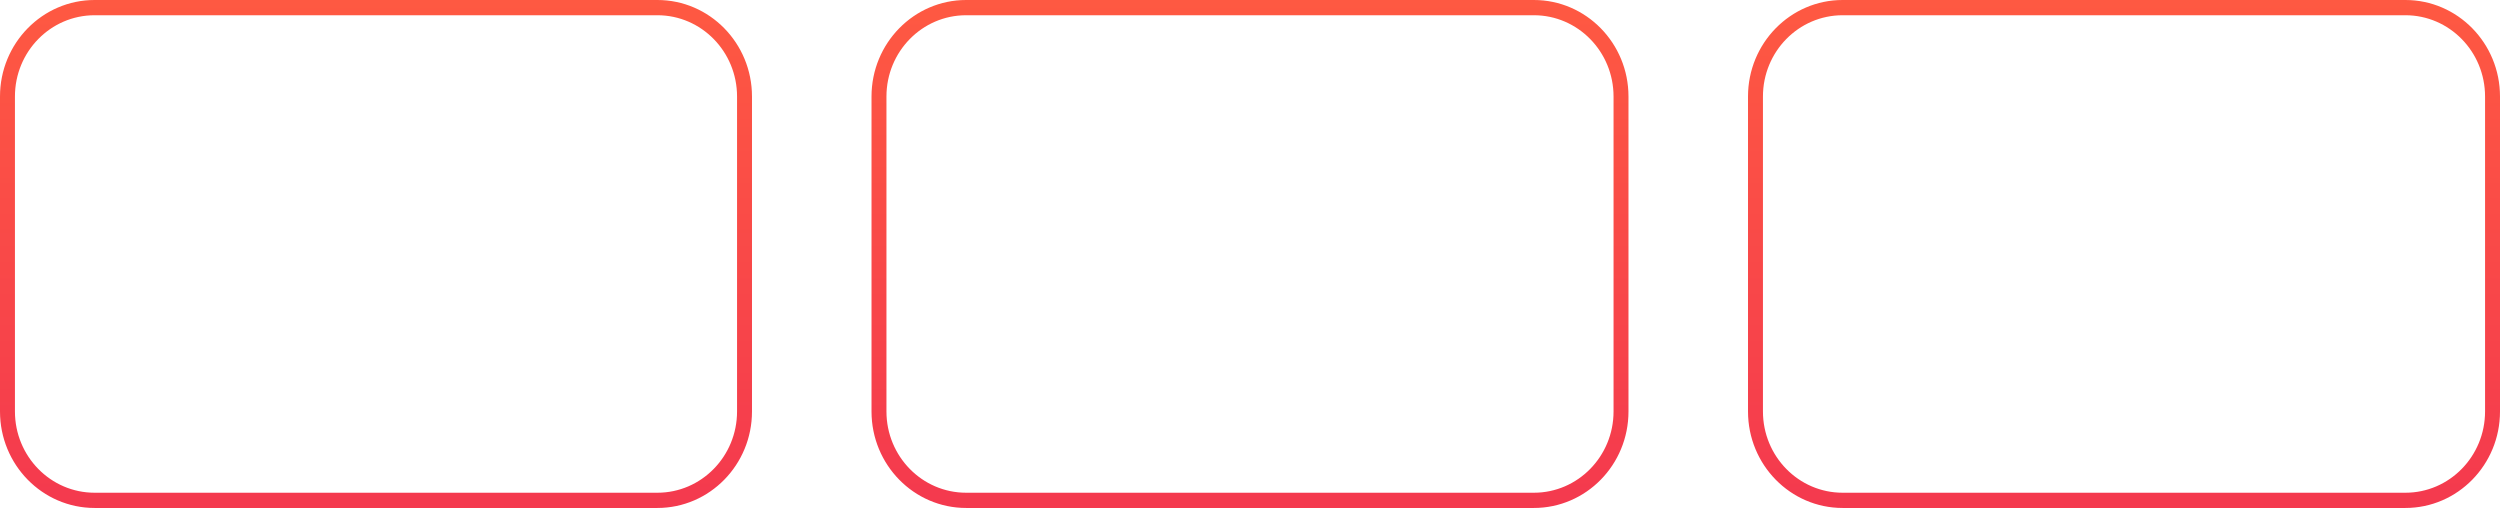
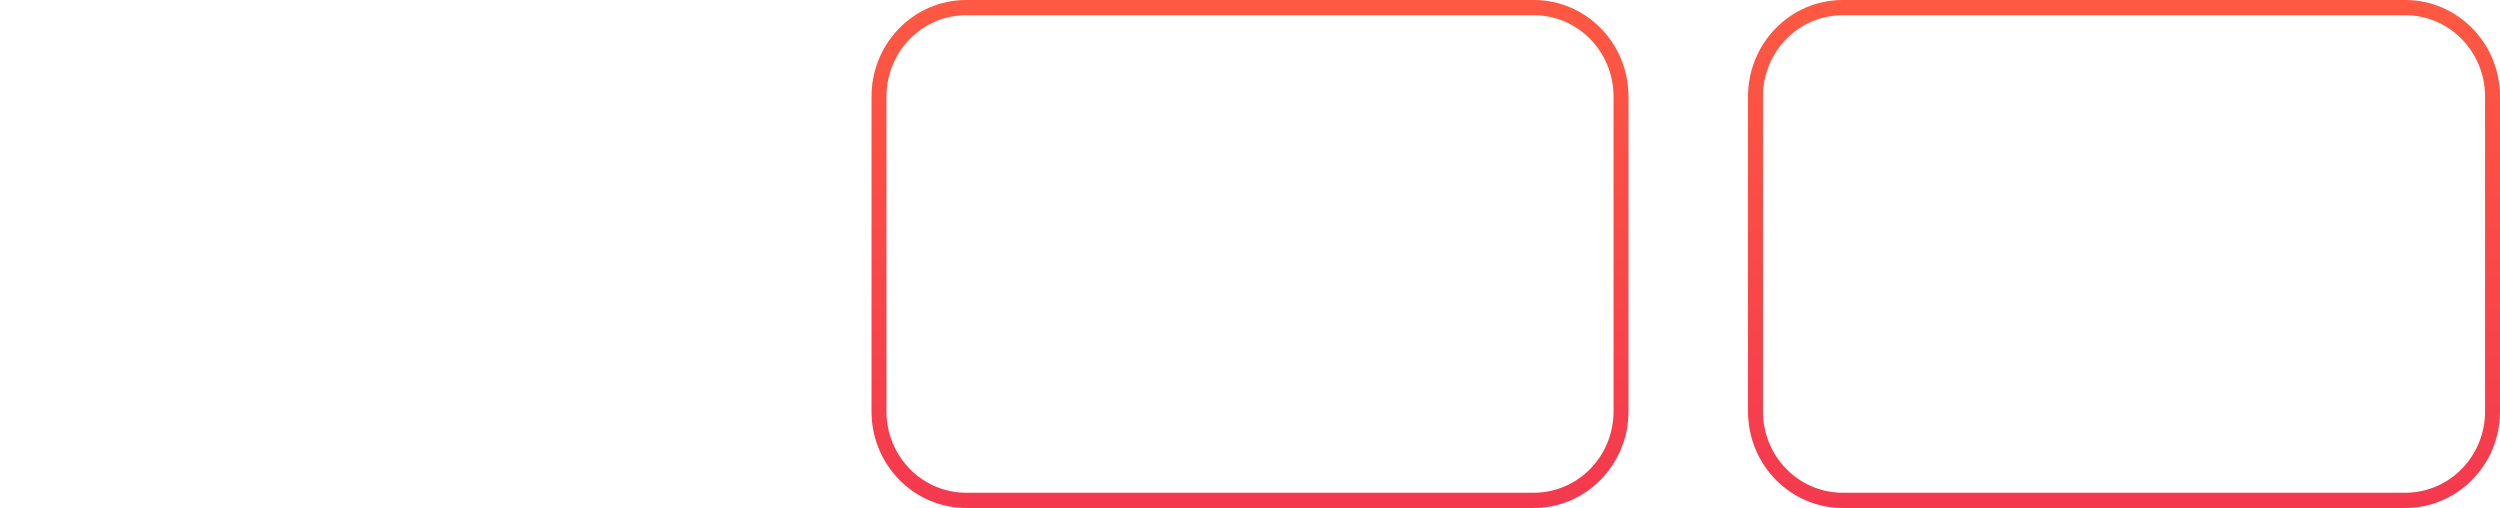
<svg xmlns="http://www.w3.org/2000/svg" width="502" height="102" viewBox="0 0 502 102" fill="none">
-   <path fill-rule="evenodd" clip-rule="evenodd" d="M0 82.62C0 93.323 8.507 102 19 102L132 102C142.493 102 151 93.323 151 82.62V19.38C151 8.677 142.493 1.31454e-05 132 1.20355e-05L19 0C8.507 0 8.46607e-06 8.677 7.24061e-06 19.38L0 82.62ZM3 19.38L3 82.62C3 91.633 10.163 98.94 19 98.94L132 98.94C140.837 98.94 148 91.633 148 82.62V19.38C148 10.367 140.837 3.06 132 3.06L19 3.06C10.164 3.06 3 10.367 3 19.38Z" fill="url(#paint0_linear_125_1116)" />
  <path fill-rule="evenodd" clip-rule="evenodd" d="M175 82.62C175 93.323 183.507 102 194 102L308 102C318.493 102 327 93.323 327 82.62V19.38C327 8.677 318.493 1.26163e-05 308 1.15529e-05L194 0C183.507 0 175 8.677 175 19.38L175 82.62ZM178 19.38L178 82.62C178 91.633 185.163 98.94 194 98.94L308 98.94C316.837 98.94 324 91.633 324 82.62V19.38C324 10.367 316.837 3.06 308 3.06L194 3.06C185.163 3.06 178 10.367 178 19.38Z" fill="url(#paint1_linear_125_1116)" />
  <path fill-rule="evenodd" clip-rule="evenodd" d="M370 102C359.507 102 351 93.323 351 82.62V19.38C351 8.677 359.507 0 370 0L483 1.14515e-05C493.493 1.25149e-05 502 8.677 502 19.38V82.62C502 93.323 493.493 102 483 102L370 102ZM370 98.94C361.163 98.94 354 91.633 354 82.62V19.38C354 10.367 361.163 3.06 370 3.06L483 3.06C491.837 3.06 499 10.367 499 19.38V82.62C499 91.633 491.837 98.94 483 98.94L370 98.94Z" fill="url(#paint2_linear_125_1116)" />
  <defs>
    <linearGradient id="paint0_linear_125_1116" x1="251" y1="0" x2="251" y2="102" gradientUnits="userSpaceOnUse">
      <stop stop-color="#FE5942" />
      <stop offset="1" stop-color="#F4394E" />
    </linearGradient>
    <linearGradient id="paint1_linear_125_1116" x1="251" y1="0" x2="251" y2="102" gradientUnits="userSpaceOnUse">
      <stop stop-color="#FE5942" />
      <stop offset="1" stop-color="#F4394E" />
    </linearGradient>
    <linearGradient id="paint2_linear_125_1116" x1="251" y1="0" x2="251" y2="102" gradientUnits="userSpaceOnUse">
      <stop stop-color="#FE5942" />
      <stop offset="1" stop-color="#F4394E" />
    </linearGradient>
  </defs>
</svg>